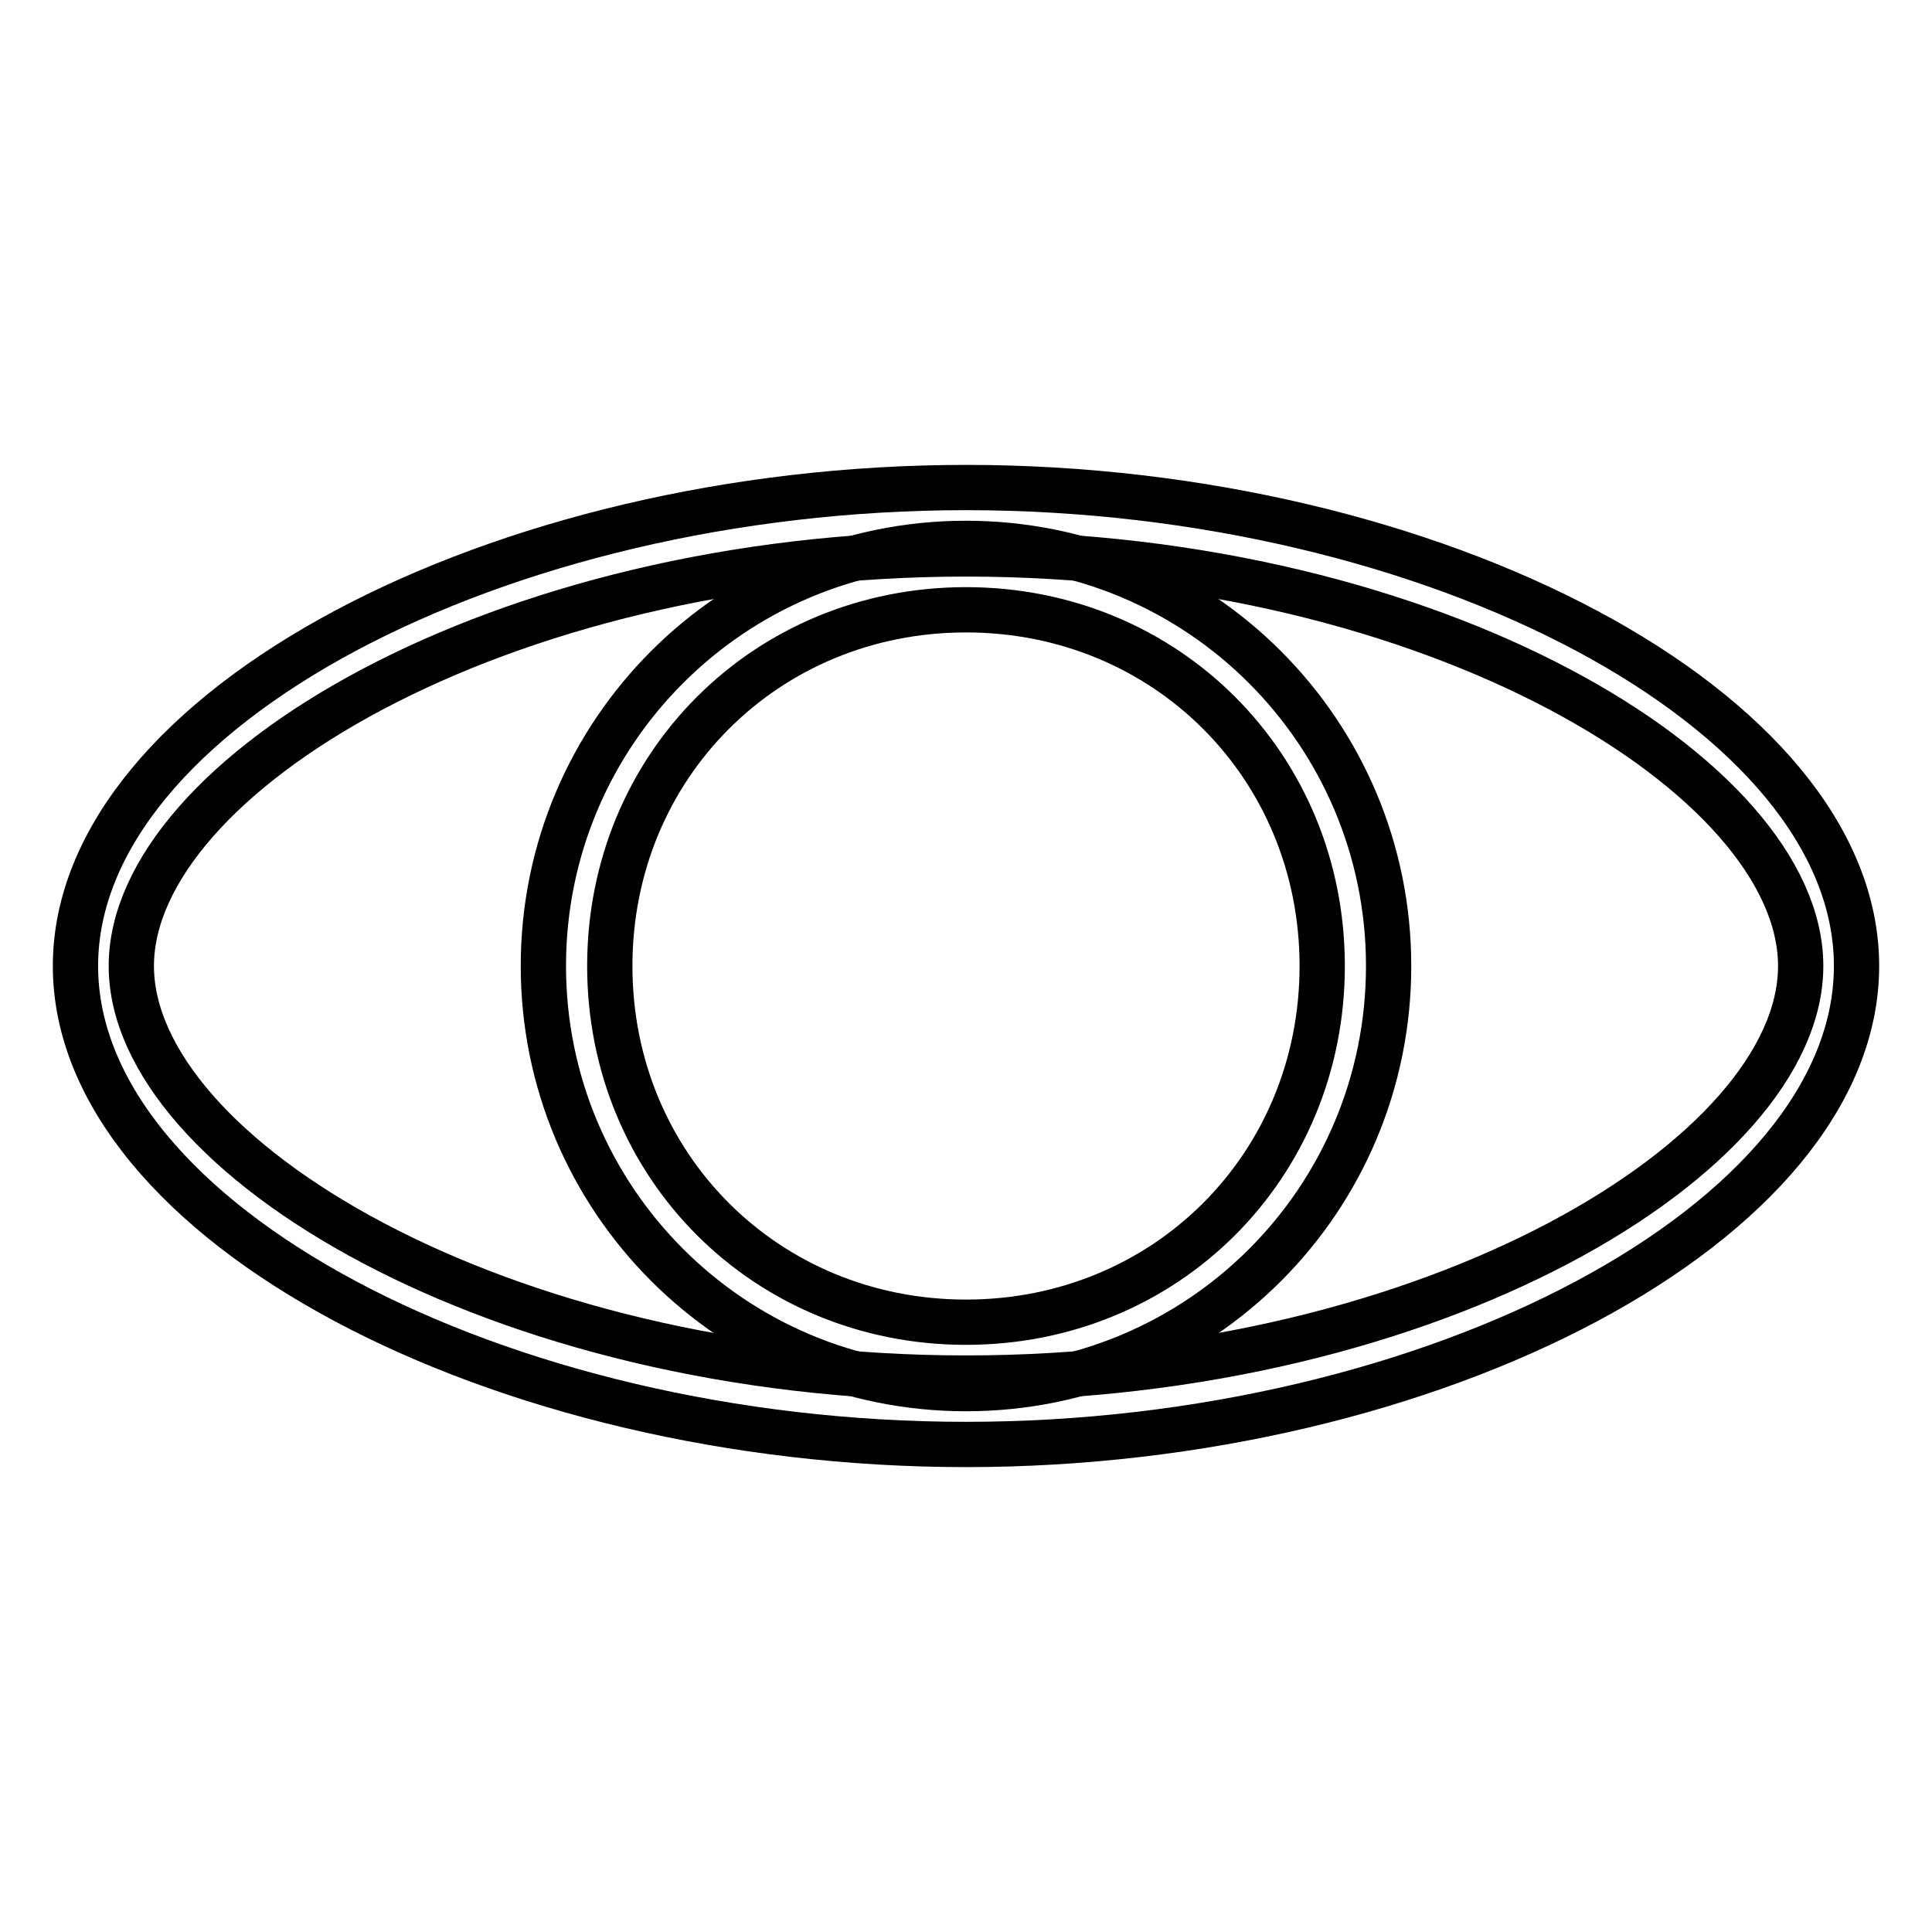
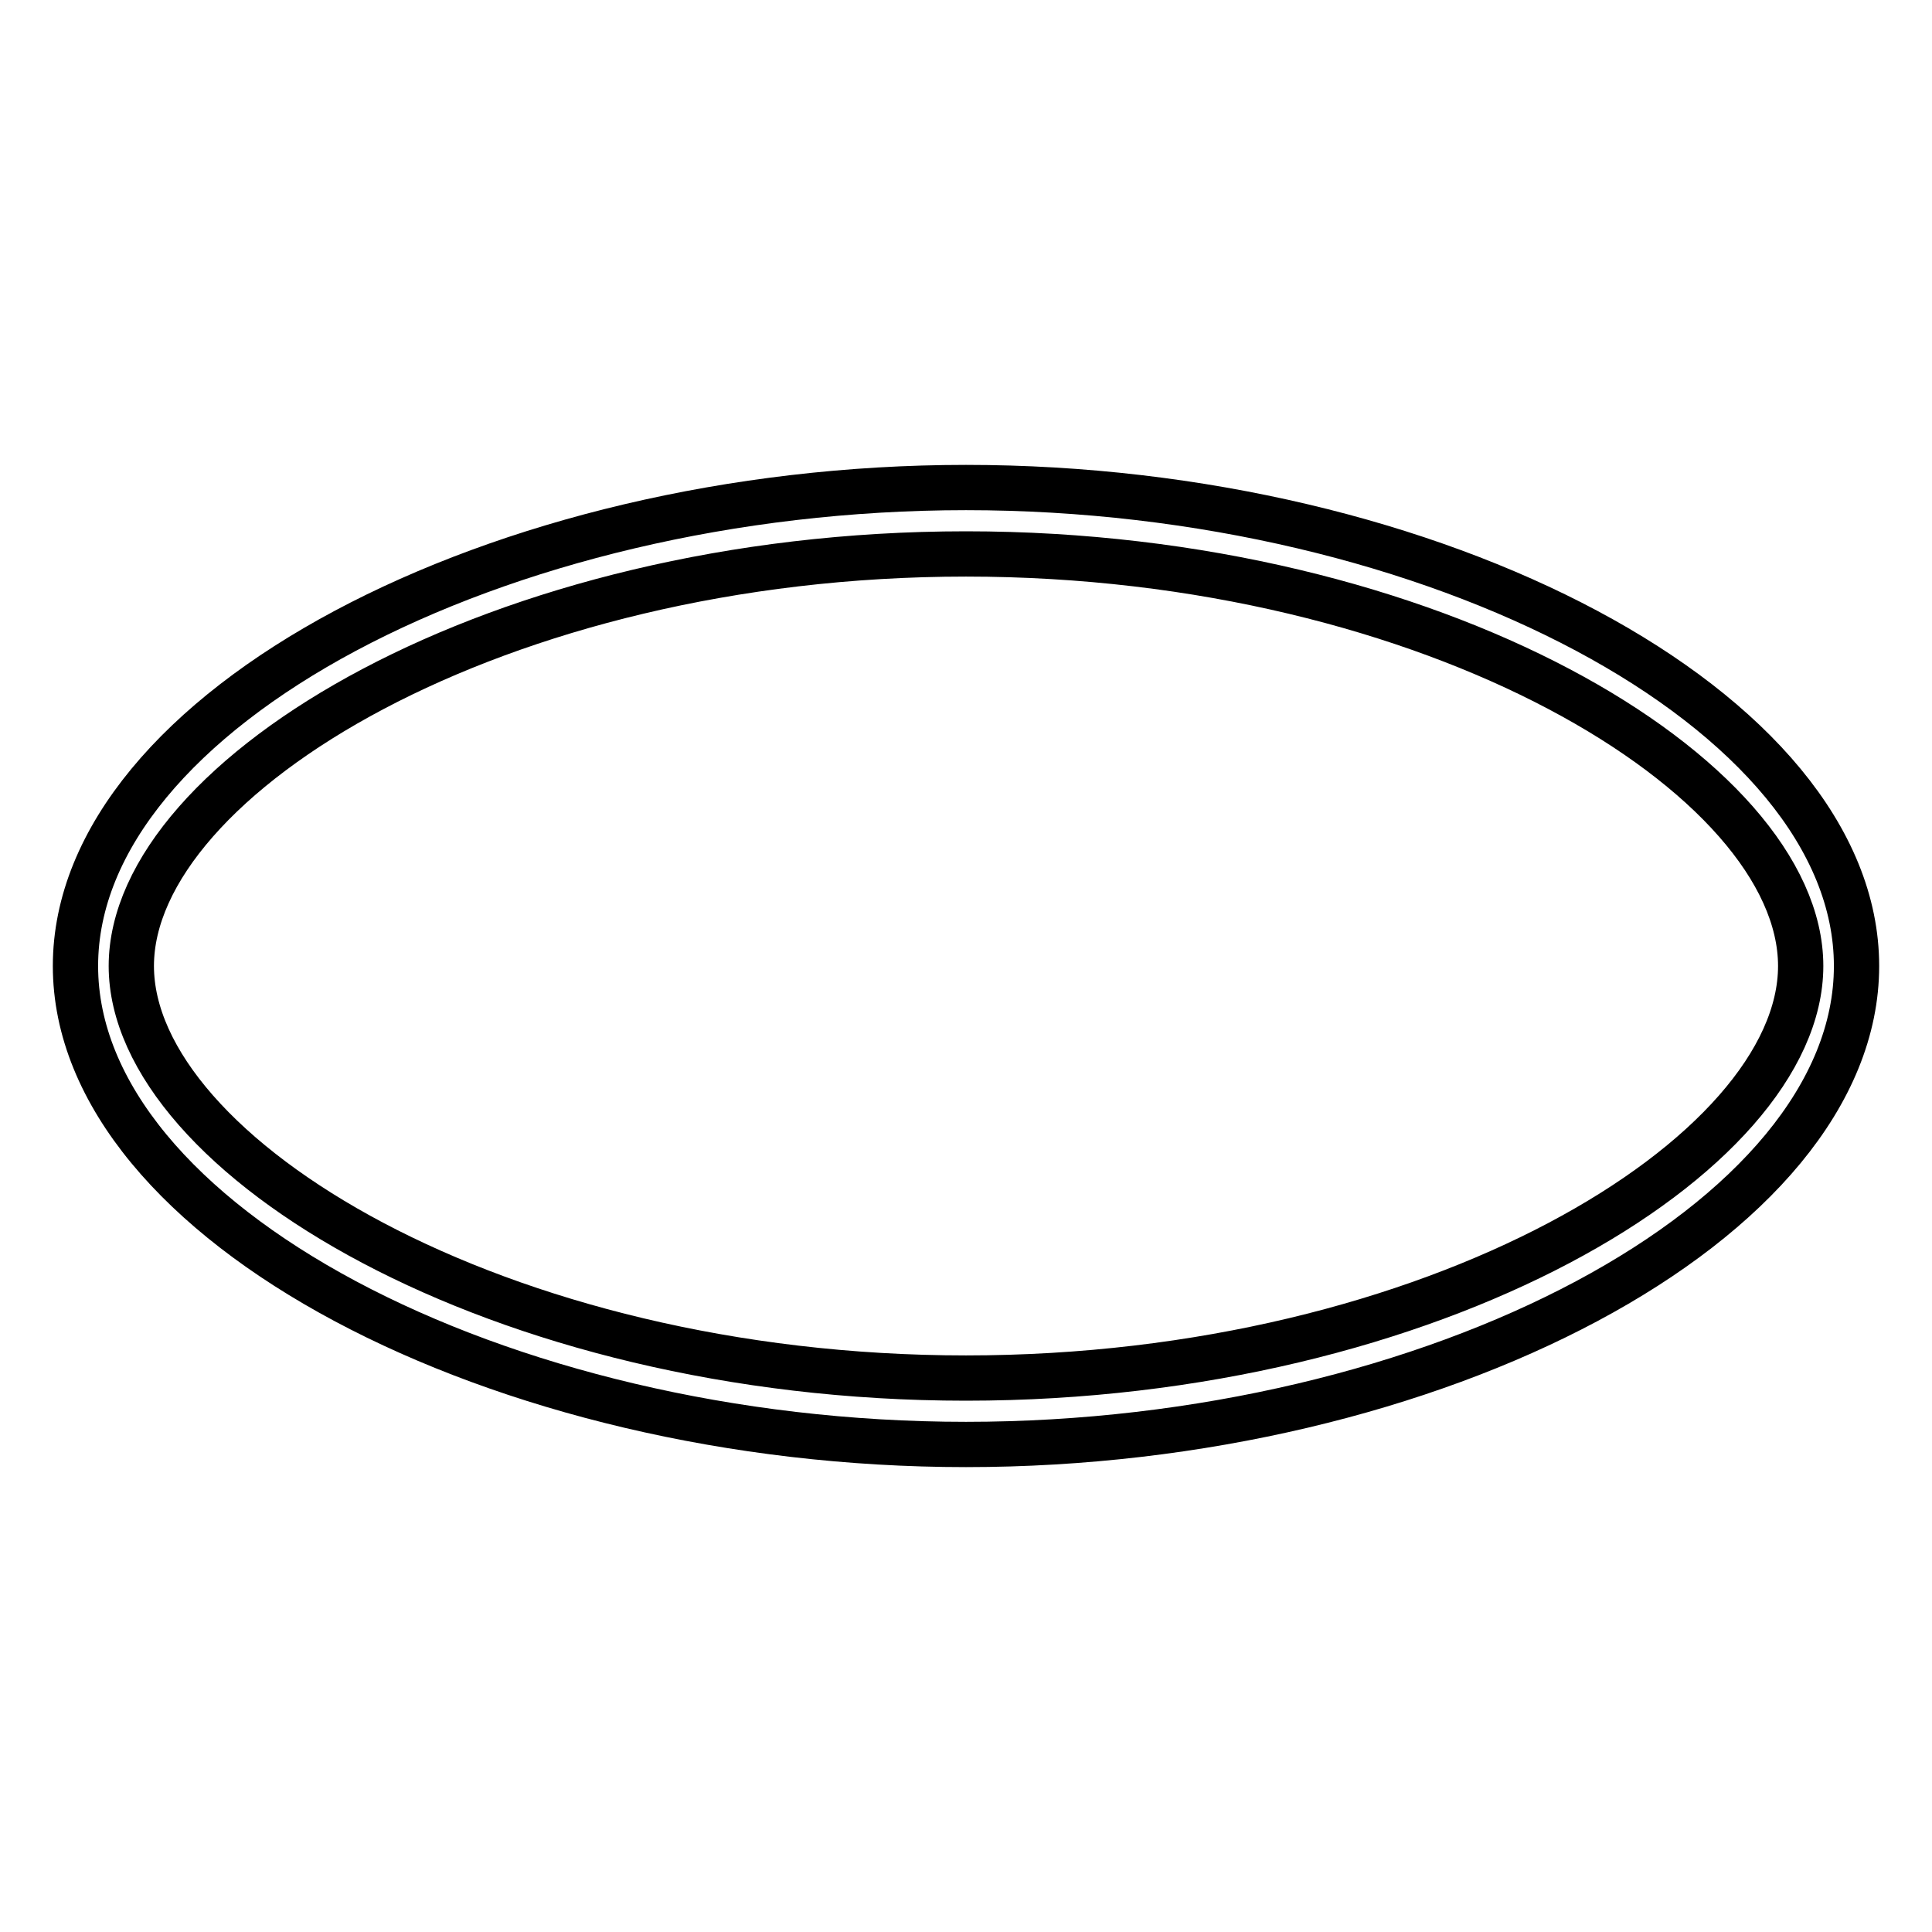
<svg xmlns="http://www.w3.org/2000/svg" version="1.1" x="0px" y="0px" viewBox="0 0 256 256" enable-background="new 0 0 256 256" xml:space="preserve">
  <g>
-     <path stroke-width="6" fill-opacity="0" stroke="#000000" d="M128,191.4c-62,0-118-29.5-118-63.4s56-63.4,118-63.4S246,94.1,246,128S190,191.4,128,191.4z M128,73.4 c-62,0-110.6,29.5-110.6,54.6S66,182.6,128,182.6s110.6-29.5,110.6-54.6S190,73.4,128,73.4z" />
-     <path stroke-width="6" fill-opacity="0" stroke="#000000" d="M128,184c-31,0-56-25.1-56-56c0-31,25.1-56,56-56c31,0,56,25.1,56,56C184,159,159,184,128,184z M128,80.8 c-26.5,0-47.2,20.7-47.2,47.2s20.7,47.2,47.2,47.2s47.2-20.7,47.2-47.2S154.5,80.8,128,80.8z" />
+     <path stroke-width="6" fill-opacity="0" stroke="#000000" d="M128,191.4c-62,0-118-29.5-118-63.4s56-63.4,118-63.4S246,94.1,246,128S190,191.4,128,191.4z M128,73.4 c-62,0-110.6,29.5-110.6,54.6S66,182.6,128,182.6s110.6-29.5,110.6-54.6S190,73.4,128,73.4" />
  </g>
</svg>